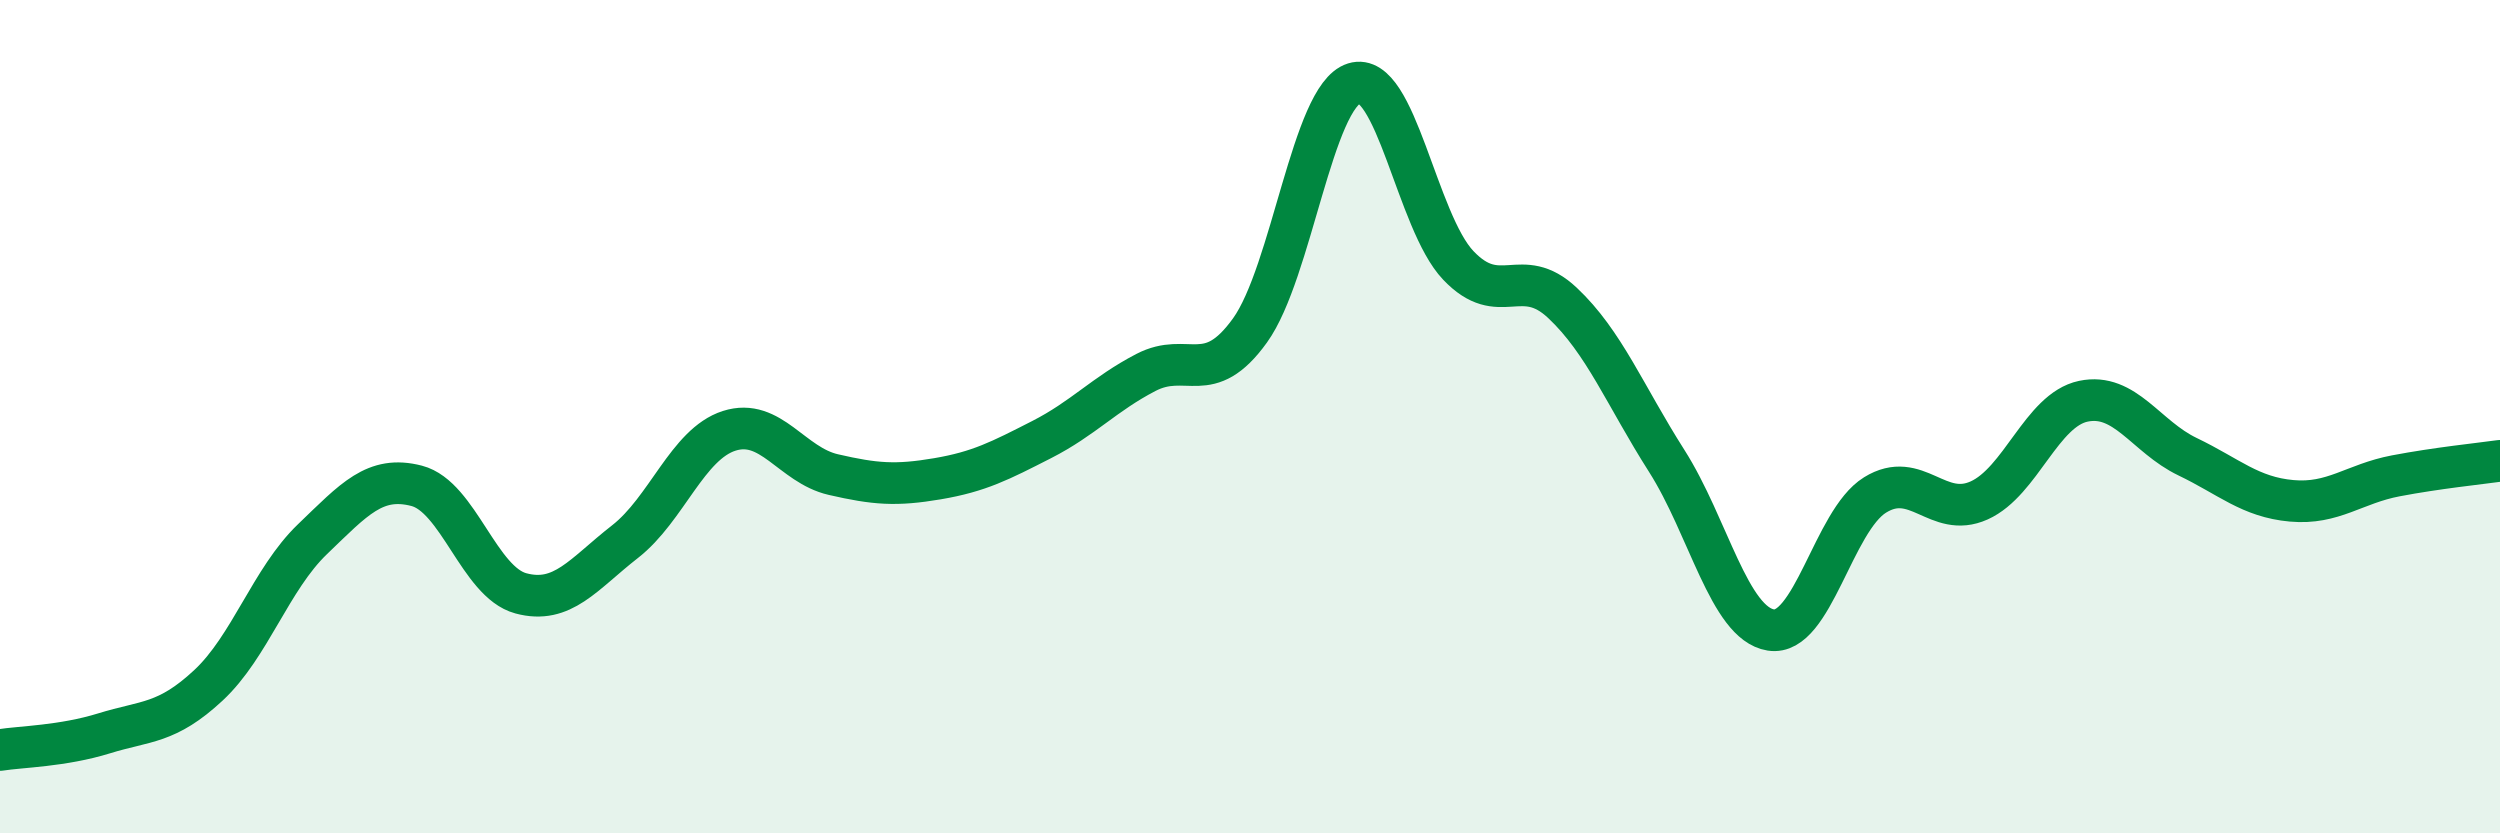
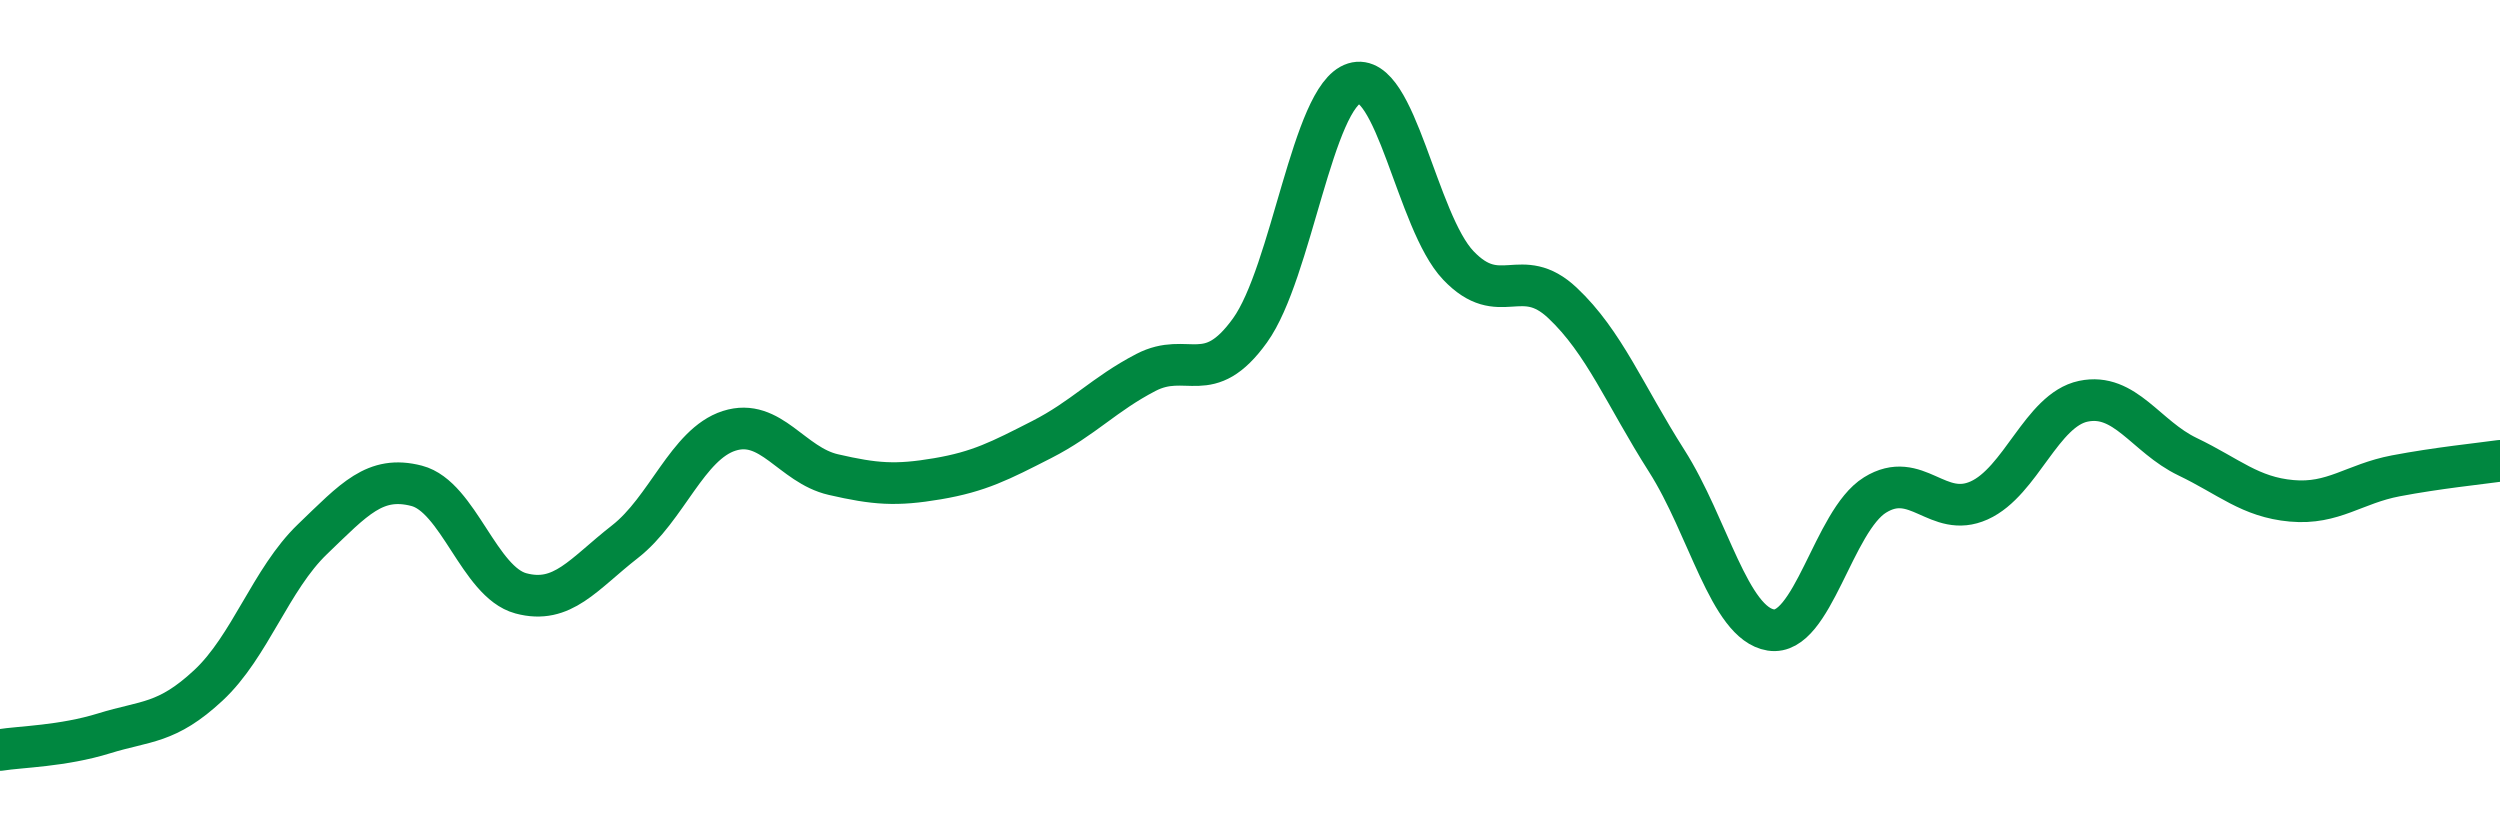
<svg xmlns="http://www.w3.org/2000/svg" width="60" height="20" viewBox="0 0 60 20">
-   <path d="M 0,18 C 0.5,17.92 1.5,17.91 2.5,17.6 C 3.5,17.29 4,17.38 5,16.45 C 6,15.52 6.5,13.9 7.5,12.94 C 8.5,11.98 9,11.4 10,11.66 C 11,11.92 11.5,13.97 12.5,14.24 C 13.5,14.51 14,13.78 15,13 C 16,12.22 16.5,10.66 17.5,10.34 C 18.5,10.02 19,11.16 20,11.39 C 21,11.62 21.5,11.66 22.5,11.49 C 23.5,11.32 24,11.06 25,10.55 C 26,10.04 26.5,9.46 27.5,8.94 C 28.5,8.42 29,9.32 30,7.93 C 31,6.54 31.5,2.31 32.5,2 C 33.5,1.69 34,5.32 35,6.37 C 36,7.42 36.5,6.33 37.5,7.27 C 38.5,8.21 39,9.49 40,11.06 C 41,12.63 41.5,14.96 42.5,15.12 C 43.5,15.28 44,12.5 45,11.88 C 46,11.26 46.5,12.46 47.5,12.01 C 48.5,11.56 49,9.84 50,9.63 C 51,9.42 51.5,10.48 52.5,10.96 C 53.5,11.44 54,11.93 55,12.02 C 56,12.11 56.5,11.61 57.5,11.42 C 58.5,11.23 59.5,11.13 60,11.06L60 20L0 20Z" fill="#008740" opacity="0.1" stroke-linecap="round" stroke-linejoin="round" />
  <path d="M 0,18 C 0.5,17.92 1.5,17.91 2.5,17.6 C 3.5,17.29 4,17.38 5,16.45 C 6,15.52 6.5,13.9 7.5,12.94 C 8.5,11.98 9,11.4 10,11.66 C 11,11.92 11.5,13.97 12.5,14.24 C 13.5,14.51 14,13.78 15,13 C 16,12.22 16.5,10.66 17.5,10.34 C 18.5,10.02 19,11.16 20,11.39 C 21,11.62 21.5,11.66 22.5,11.49 C 23.5,11.32 24,11.06 25,10.55 C 26,10.04 26.5,9.46 27.5,8.94 C 28.5,8.42 29,9.32 30,7.93 C 31,6.54 31.5,2.31 32.5,2 C 33.5,1.69 34,5.32 35,6.37 C 36,7.42 36.5,6.33 37.5,7.27 C 38.5,8.21 39,9.49 40,11.06 C 41,12.63 41.5,14.96 42.5,15.12 C 43.5,15.28 44,12.5 45,11.88 C 46,11.26 46.5,12.46 47.5,12.01 C 48.5,11.56 49,9.84 50,9.63 C 51,9.42 51.5,10.48 52.5,10.96 C 53.5,11.44 54,11.93 55,12.02 C 56,12.11 56.5,11.61 57.5,11.42 C 58.5,11.23 59.5,11.13 60,11.06" stroke="#008740" stroke-width="1" fill="none" stroke-linecap="round" stroke-linejoin="round" />
</svg>